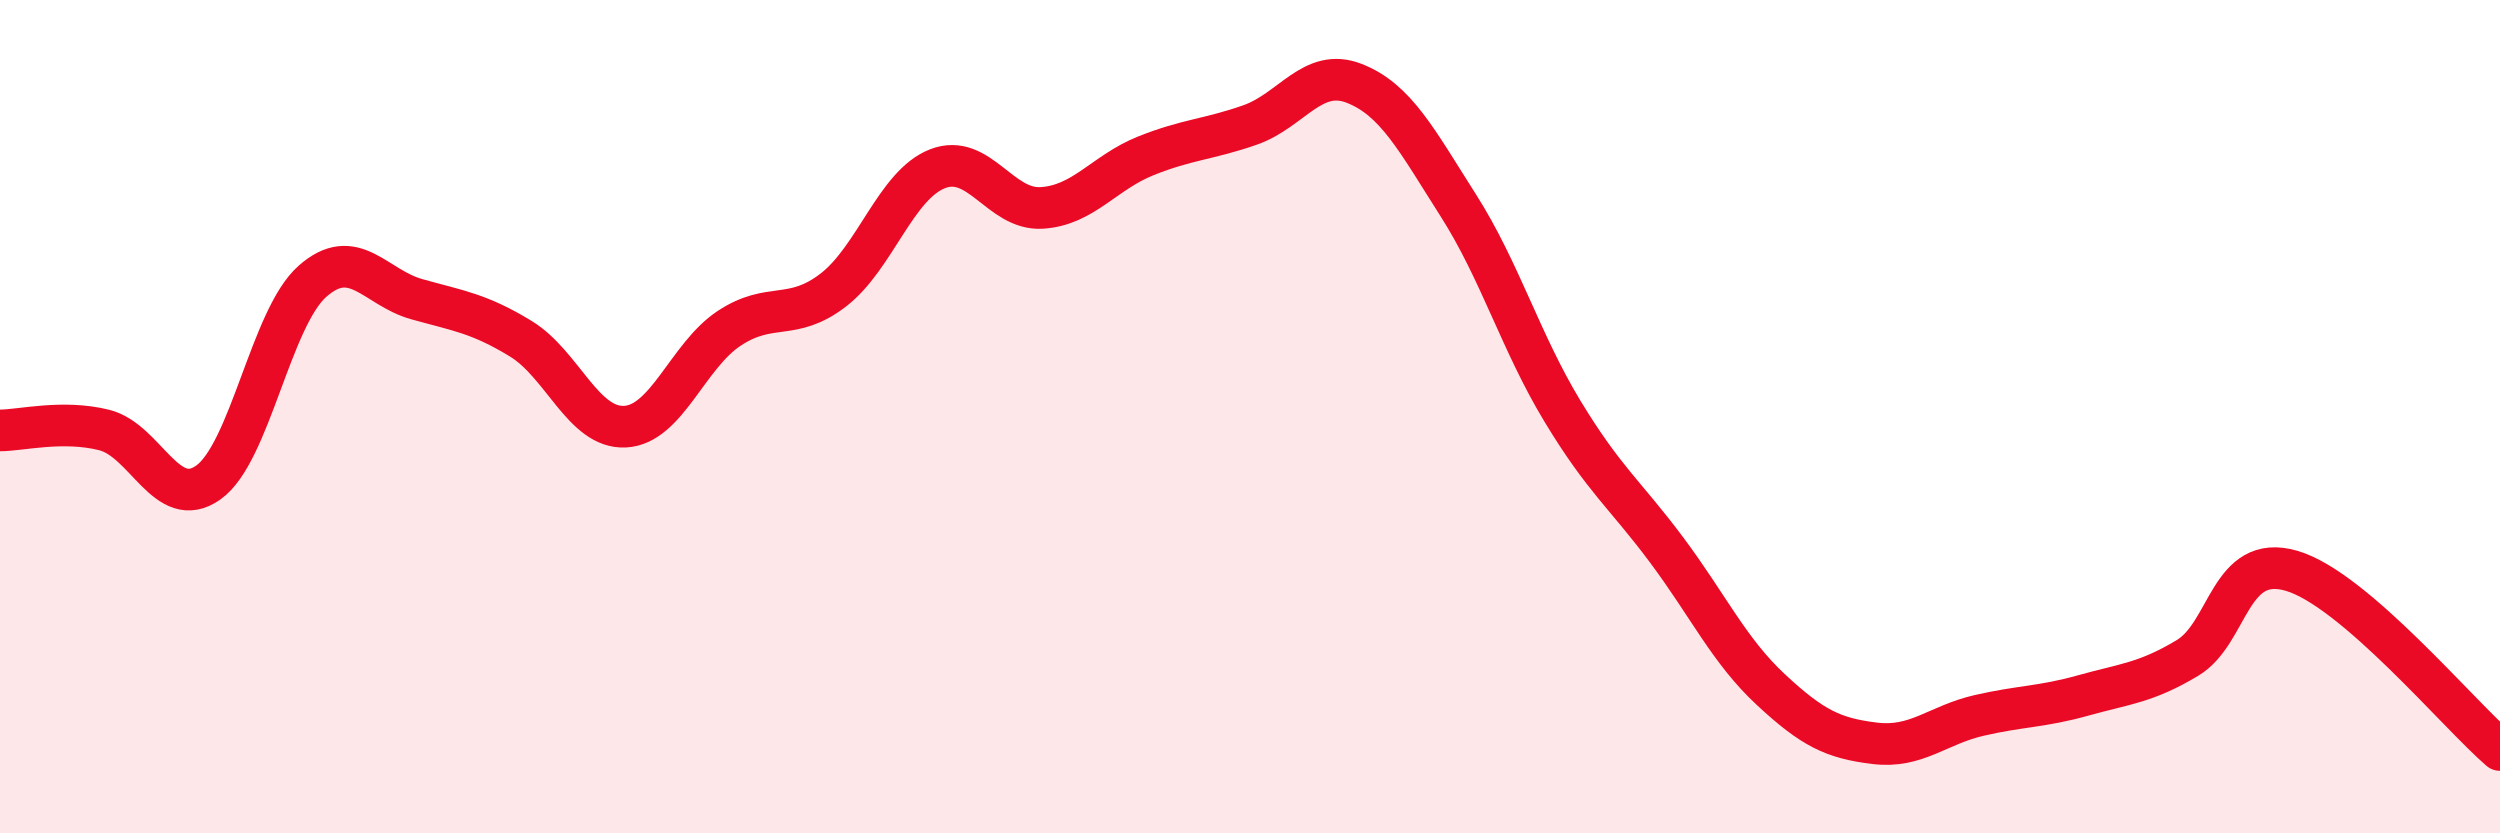
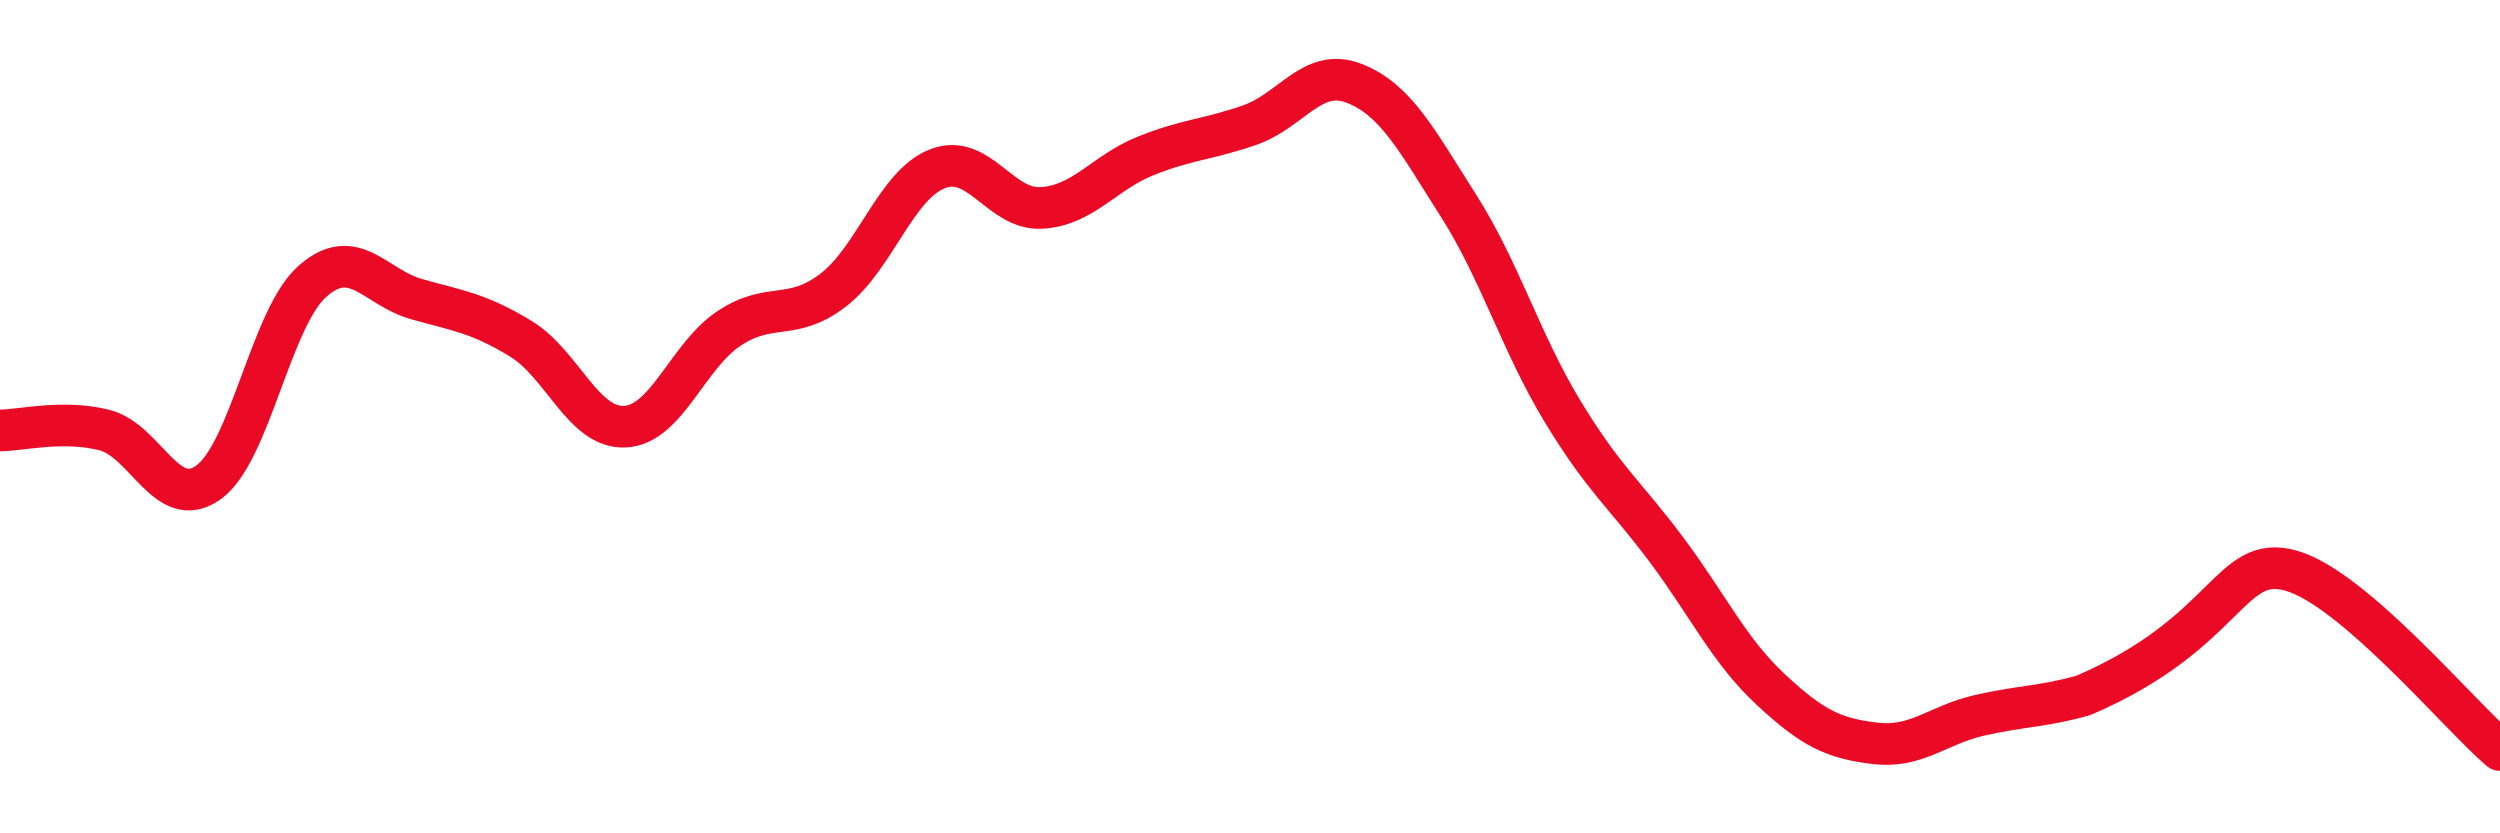
<svg xmlns="http://www.w3.org/2000/svg" width="60" height="20" viewBox="0 0 60 20">
-   <path d="M 0,10.33 C 0.5,10.33 1.5,10.07 2.5,10.32 C 3.5,10.57 4,12.29 5,11.58 C 6,10.87 6.5,7.63 7.5,6.75 C 8.5,5.87 9,6.9 10,7.18 C 11,7.46 11.5,7.52 12.5,8.13 C 13.5,8.74 14,10.29 15,10.24 C 16,10.19 16.5,8.54 17.5,7.88 C 18.5,7.22 19,7.73 20,6.96 C 21,6.19 21.5,4.44 22.5,4.05 C 23.5,3.66 24,5.05 25,4.99 C 26,4.93 26.5,4.14 27.5,3.74 C 28.5,3.34 29,3.35 30,3 C 31,2.65 31.5,1.61 32.5,2 C 33.5,2.39 34,3.36 35,4.93 C 36,6.5 36.5,8.22 37.5,9.87 C 38.5,11.52 39,11.86 40,13.2 C 41,14.54 41.5,15.62 42.5,16.55 C 43.5,17.48 44,17.72 45,17.84 C 46,17.96 46.5,17.4 47.5,17.17 C 48.5,16.94 49,16.97 50,16.69 C 51,16.41 51.5,16.39 52.5,15.79 C 53.5,15.19 53.5,13.26 55,13.7 C 56.5,14.14 59,17.14 60,18L60 20L0 20Z" fill="#EB0A25" opacity="0.1" stroke-linecap="round" stroke-linejoin="round" />
-   <path d="M 0,10.33 C 0.5,10.33 1.5,10.07 2.5,10.32 C 3.5,10.57 4,12.29 5,11.58 C 6,10.87 6.5,7.63 7.5,6.75 C 8.5,5.87 9,6.9 10,7.18 C 11,7.46 11.5,7.52 12.5,8.13 C 13.5,8.74 14,10.29 15,10.24 C 16,10.19 16.5,8.54 17.5,7.88 C 18.5,7.22 19,7.73 20,6.96 C 21,6.19 21.5,4.44 22.5,4.05 C 23.5,3.66 24,5.05 25,4.99 C 26,4.93 26.5,4.14 27.5,3.74 C 28.5,3.34 29,3.35 30,3 C 31,2.65 31.5,1.61 32.5,2 C 33.5,2.39 34,3.36 35,4.93 C 36,6.5 36.5,8.22 37.5,9.87 C 38.5,11.52 39,11.86 40,13.2 C 41,14.54 41.5,15.62 42.5,16.55 C 43.5,17.48 44,17.72 45,17.84 C 46,17.96 46.5,17.4 47.5,17.17 C 48.5,16.94 49,16.97 50,16.69 C 51,16.41 51.5,16.39 52.5,15.79 C 53.5,15.19 53.5,13.26 55,13.7 C 56.5,14.14 59,17.14 60,18" stroke="#EB0A25" stroke-width="1" fill="none" stroke-linecap="round" stroke-linejoin="round" />
+   <path d="M 0,10.33 C 0.5,10.33 1.5,10.07 2.5,10.32 C 3.5,10.57 4,12.29 5,11.58 C 6,10.87 6.5,7.63 7.5,6.75 C 8.5,5.87 9,6.9 10,7.18 C 11,7.46 11.5,7.52 12.5,8.13 C 13.5,8.74 14,10.29 15,10.24 C 16,10.19 16.5,8.54 17.5,7.88 C 18.5,7.22 19,7.73 20,6.96 C 21,6.19 21.5,4.44 22.5,4.05 C 23.5,3.66 24,5.05 25,4.99 C 26,4.93 26.5,4.14 27.5,3.74 C 28.5,3.34 29,3.35 30,3 C 31,2.65 31.5,1.61 32.5,2 C 33.5,2.39 34,3.36 35,4.93 C 36,6.5 36.5,8.22 37.5,9.87 C 38.5,11.52 39,11.86 40,13.2 C 41,14.54 41.5,15.62 42.5,16.55 C 43.5,17.48 44,17.72 45,17.84 C 46,17.96 46.5,17.4 47.5,17.17 C 48.5,16.94 49,16.97 50,16.69 C 53.5,15.19 53.5,13.26 55,13.7 C 56.5,14.14 59,17.14 60,18" stroke="#EB0A25" stroke-width="1" fill="none" stroke-linecap="round" stroke-linejoin="round" />
</svg>